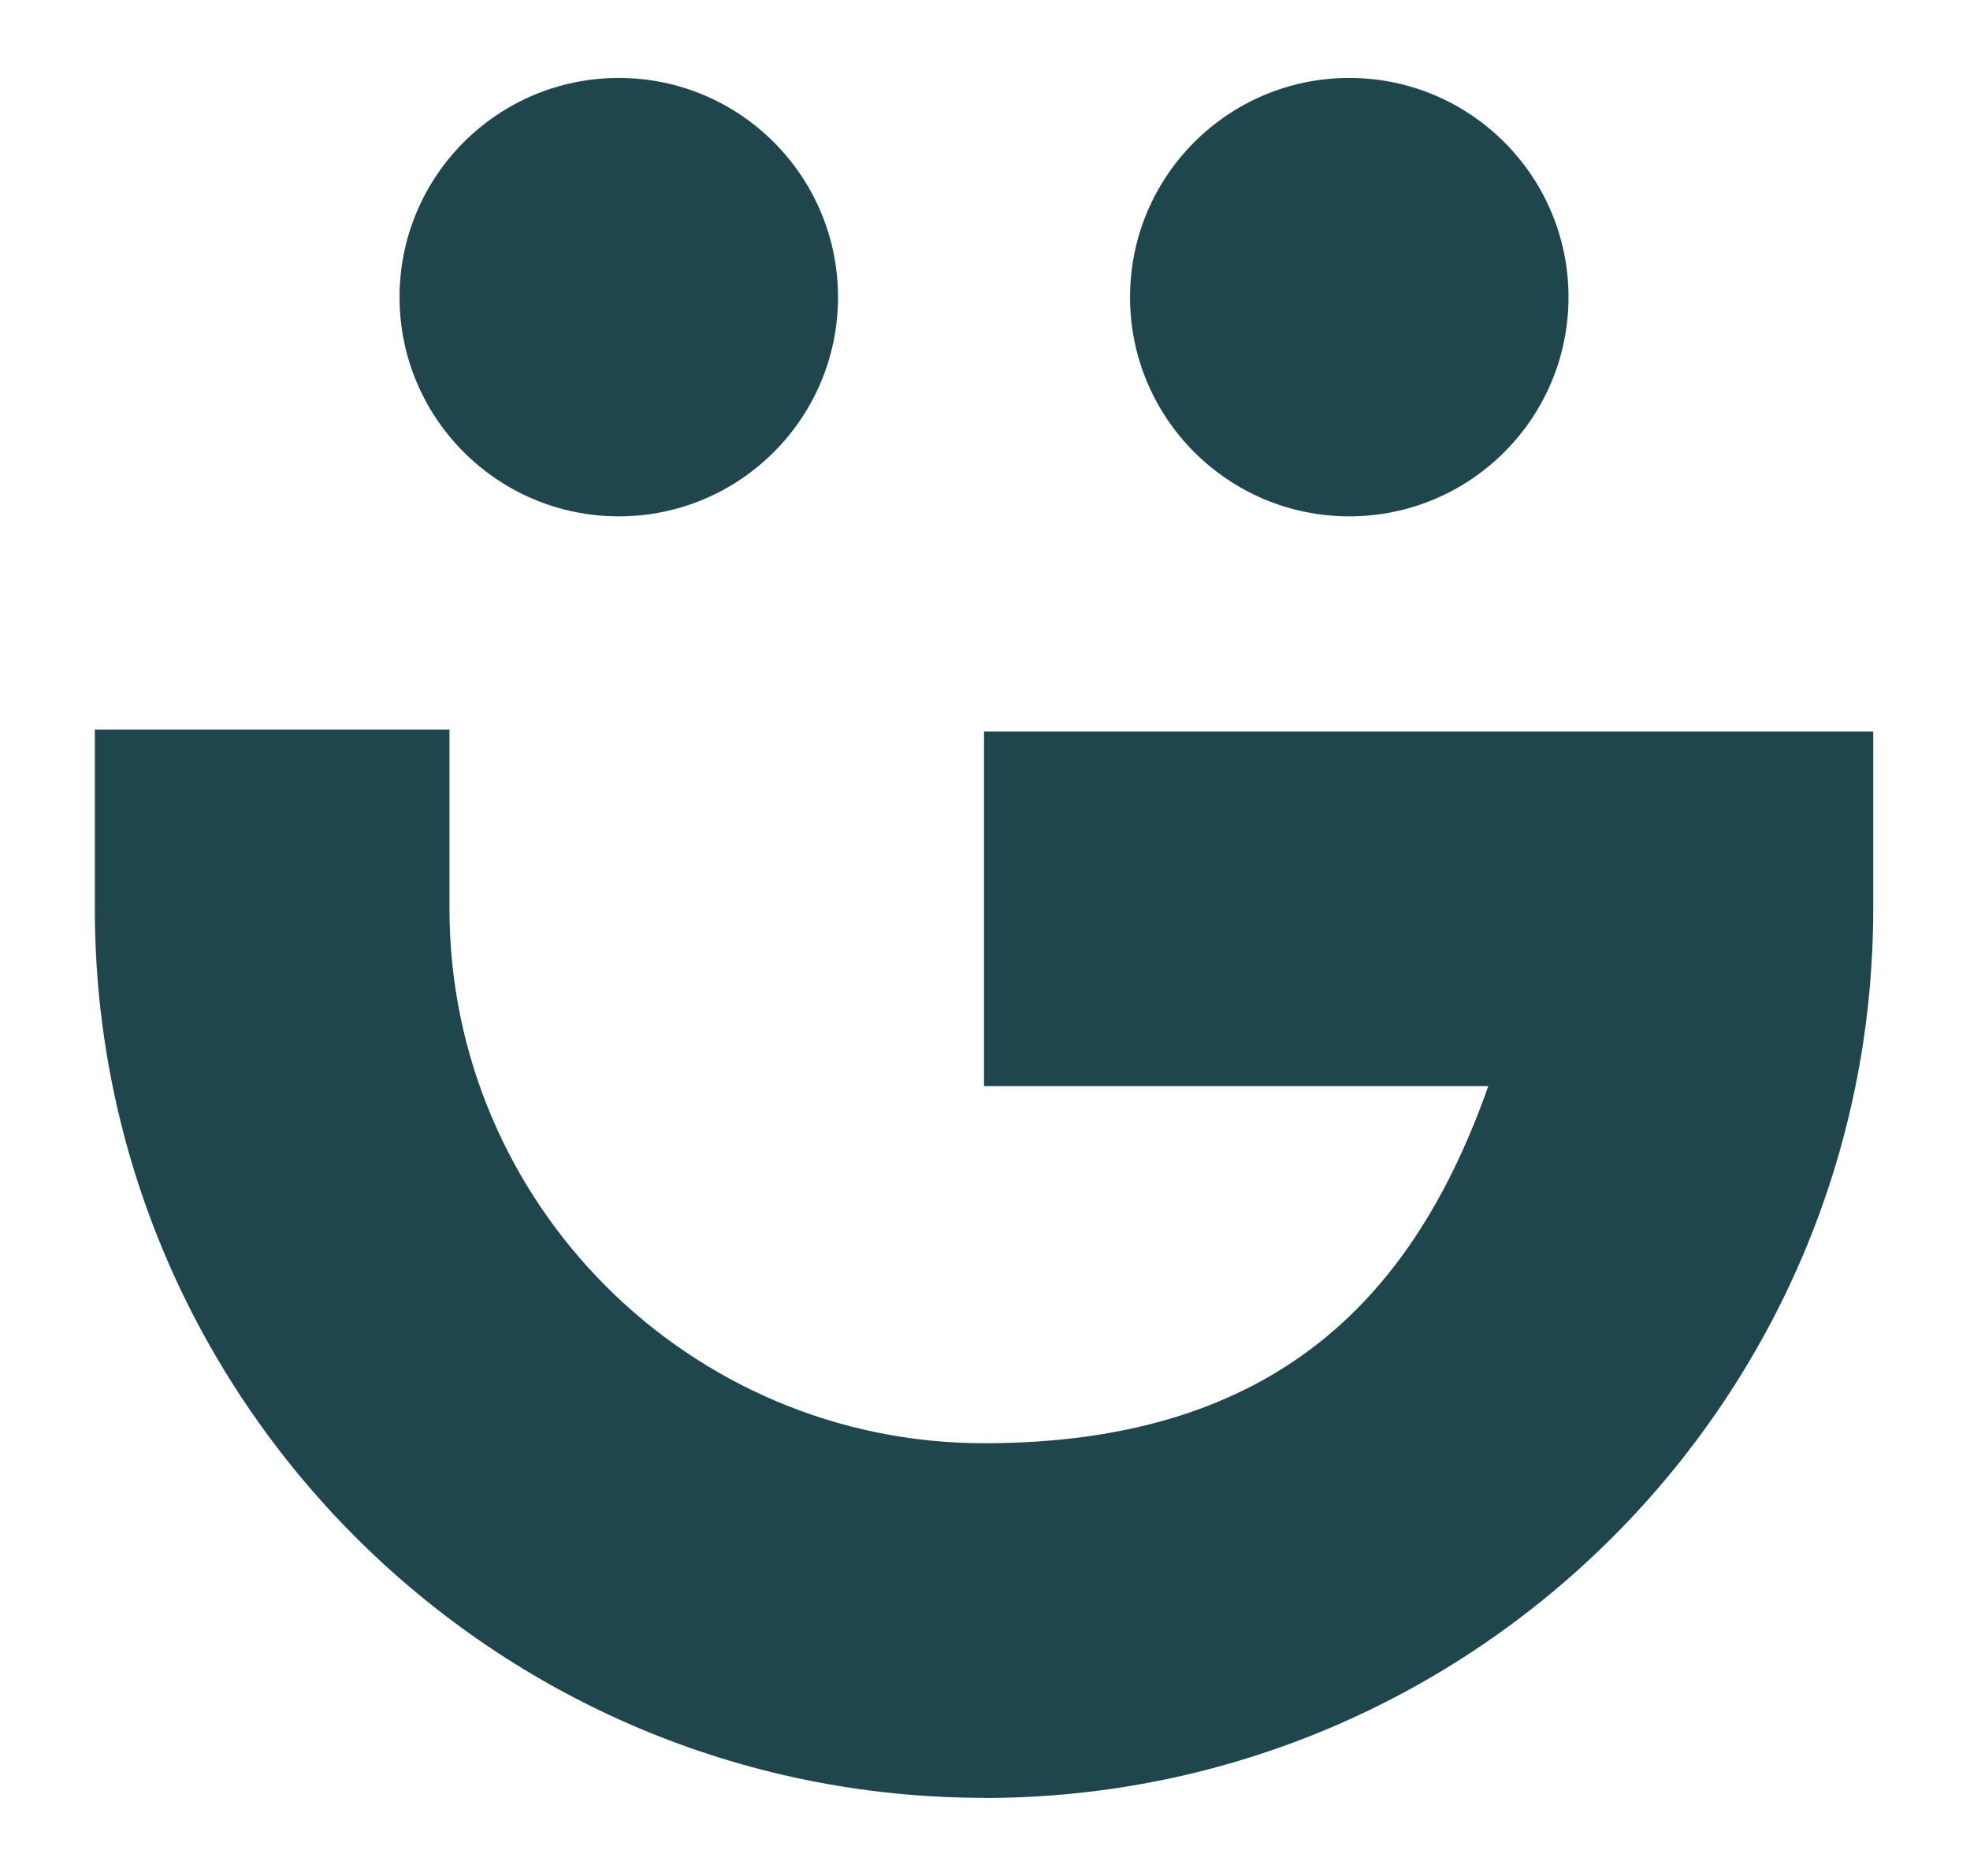
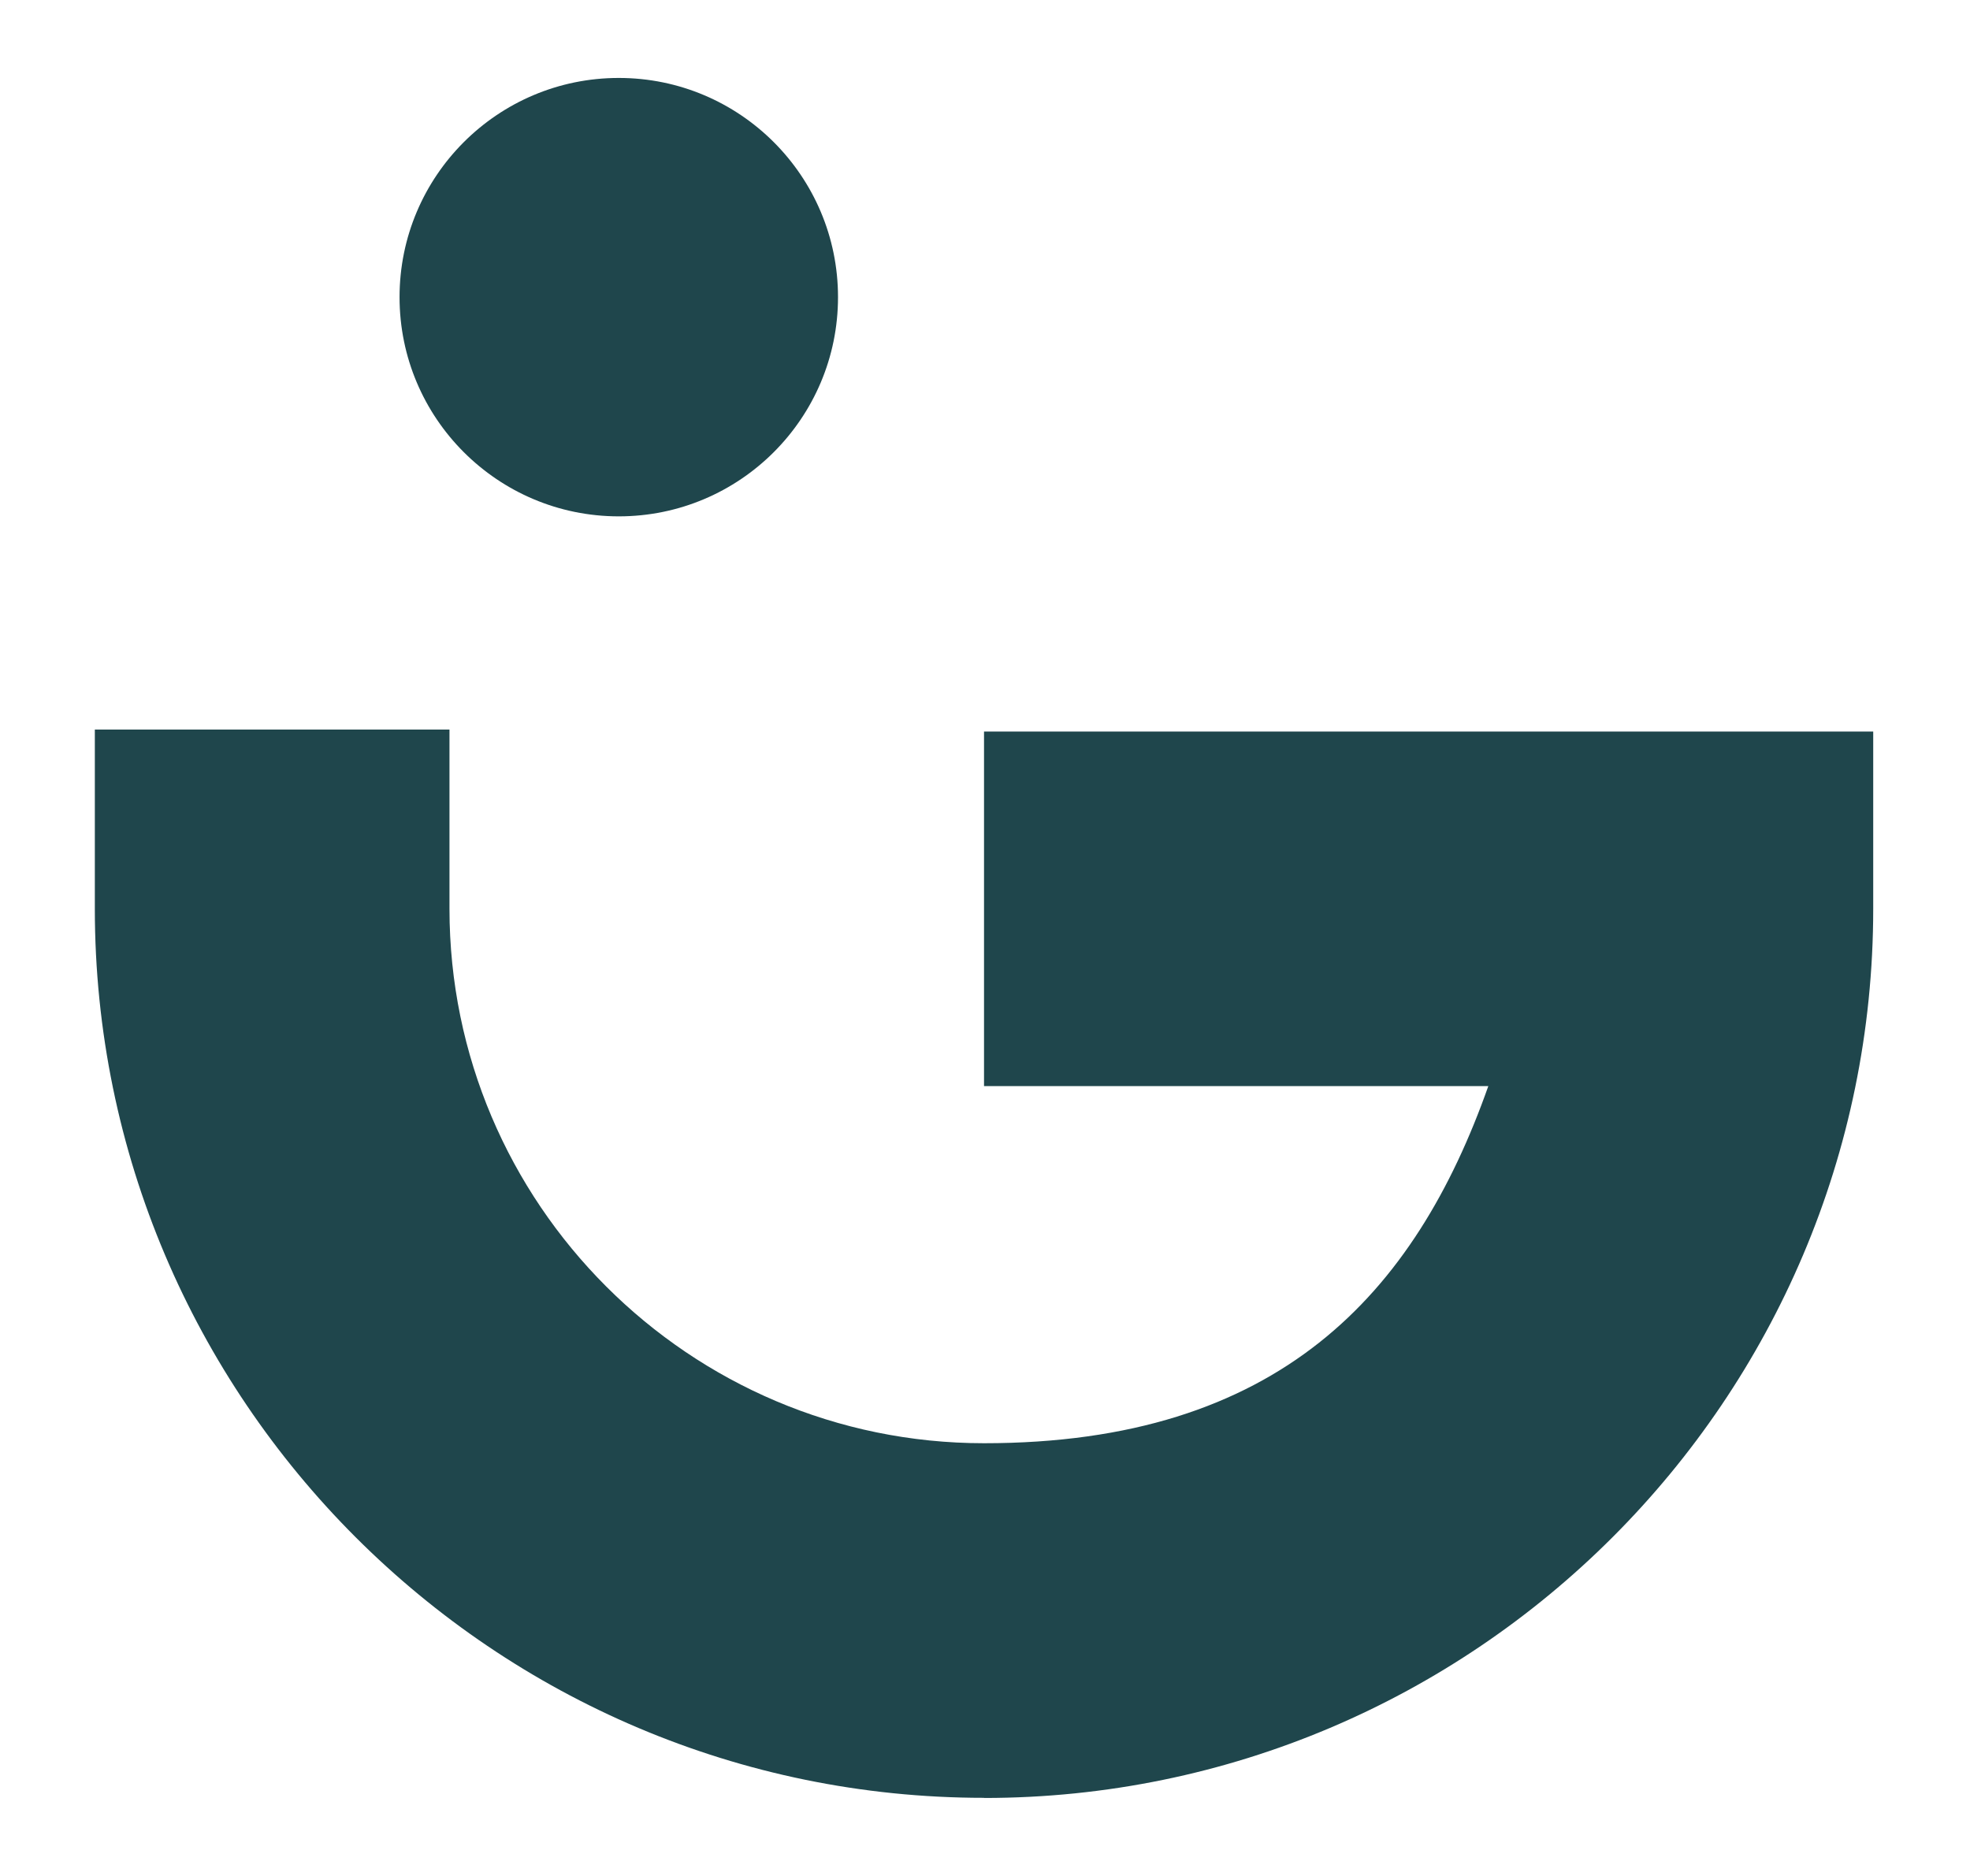
<svg xmlns="http://www.w3.org/2000/svg" id="Layer_1" data-name="Layer 1" width="1412.6" height="1345.2" version="1.1" viewBox="0 0 1412.6 1345.2">
  <defs>
    <style>
      .cls-1 {
        fill: #1f464c;
        stroke-width: 0px;
      }
    </style>
  </defs>
  <path class="cls-1" d="M600.9,213.1c0,86.8-70.4,157.2-157.2,157.2s-157.2-70.4-157.2-157.2S356.9,55.9,443.7,55.9s157.2,70.4,157.2,157.2" />
-   <path class="cls-1" d="M1124.7,213.1c0,86.8-70.4,157.2-157.2,157.2s-157.2-70.4-157.2-157.2,70.4-157.2,157.2-157.2,157.2,70.4,157.2,157.2" />
  <path class="cls-1" d="M705.6,1289.3c-351.6,0-637.6-286-637.6-637.6v-128.5h254.3v128.5c0,211.3,171.9,383.3,383.3,383.3s309-107.1,361.6-256.1h-361.6v-254.3h637.6v127.2c0,351.6-286,637.6-637.6,637.6" />
</svg>